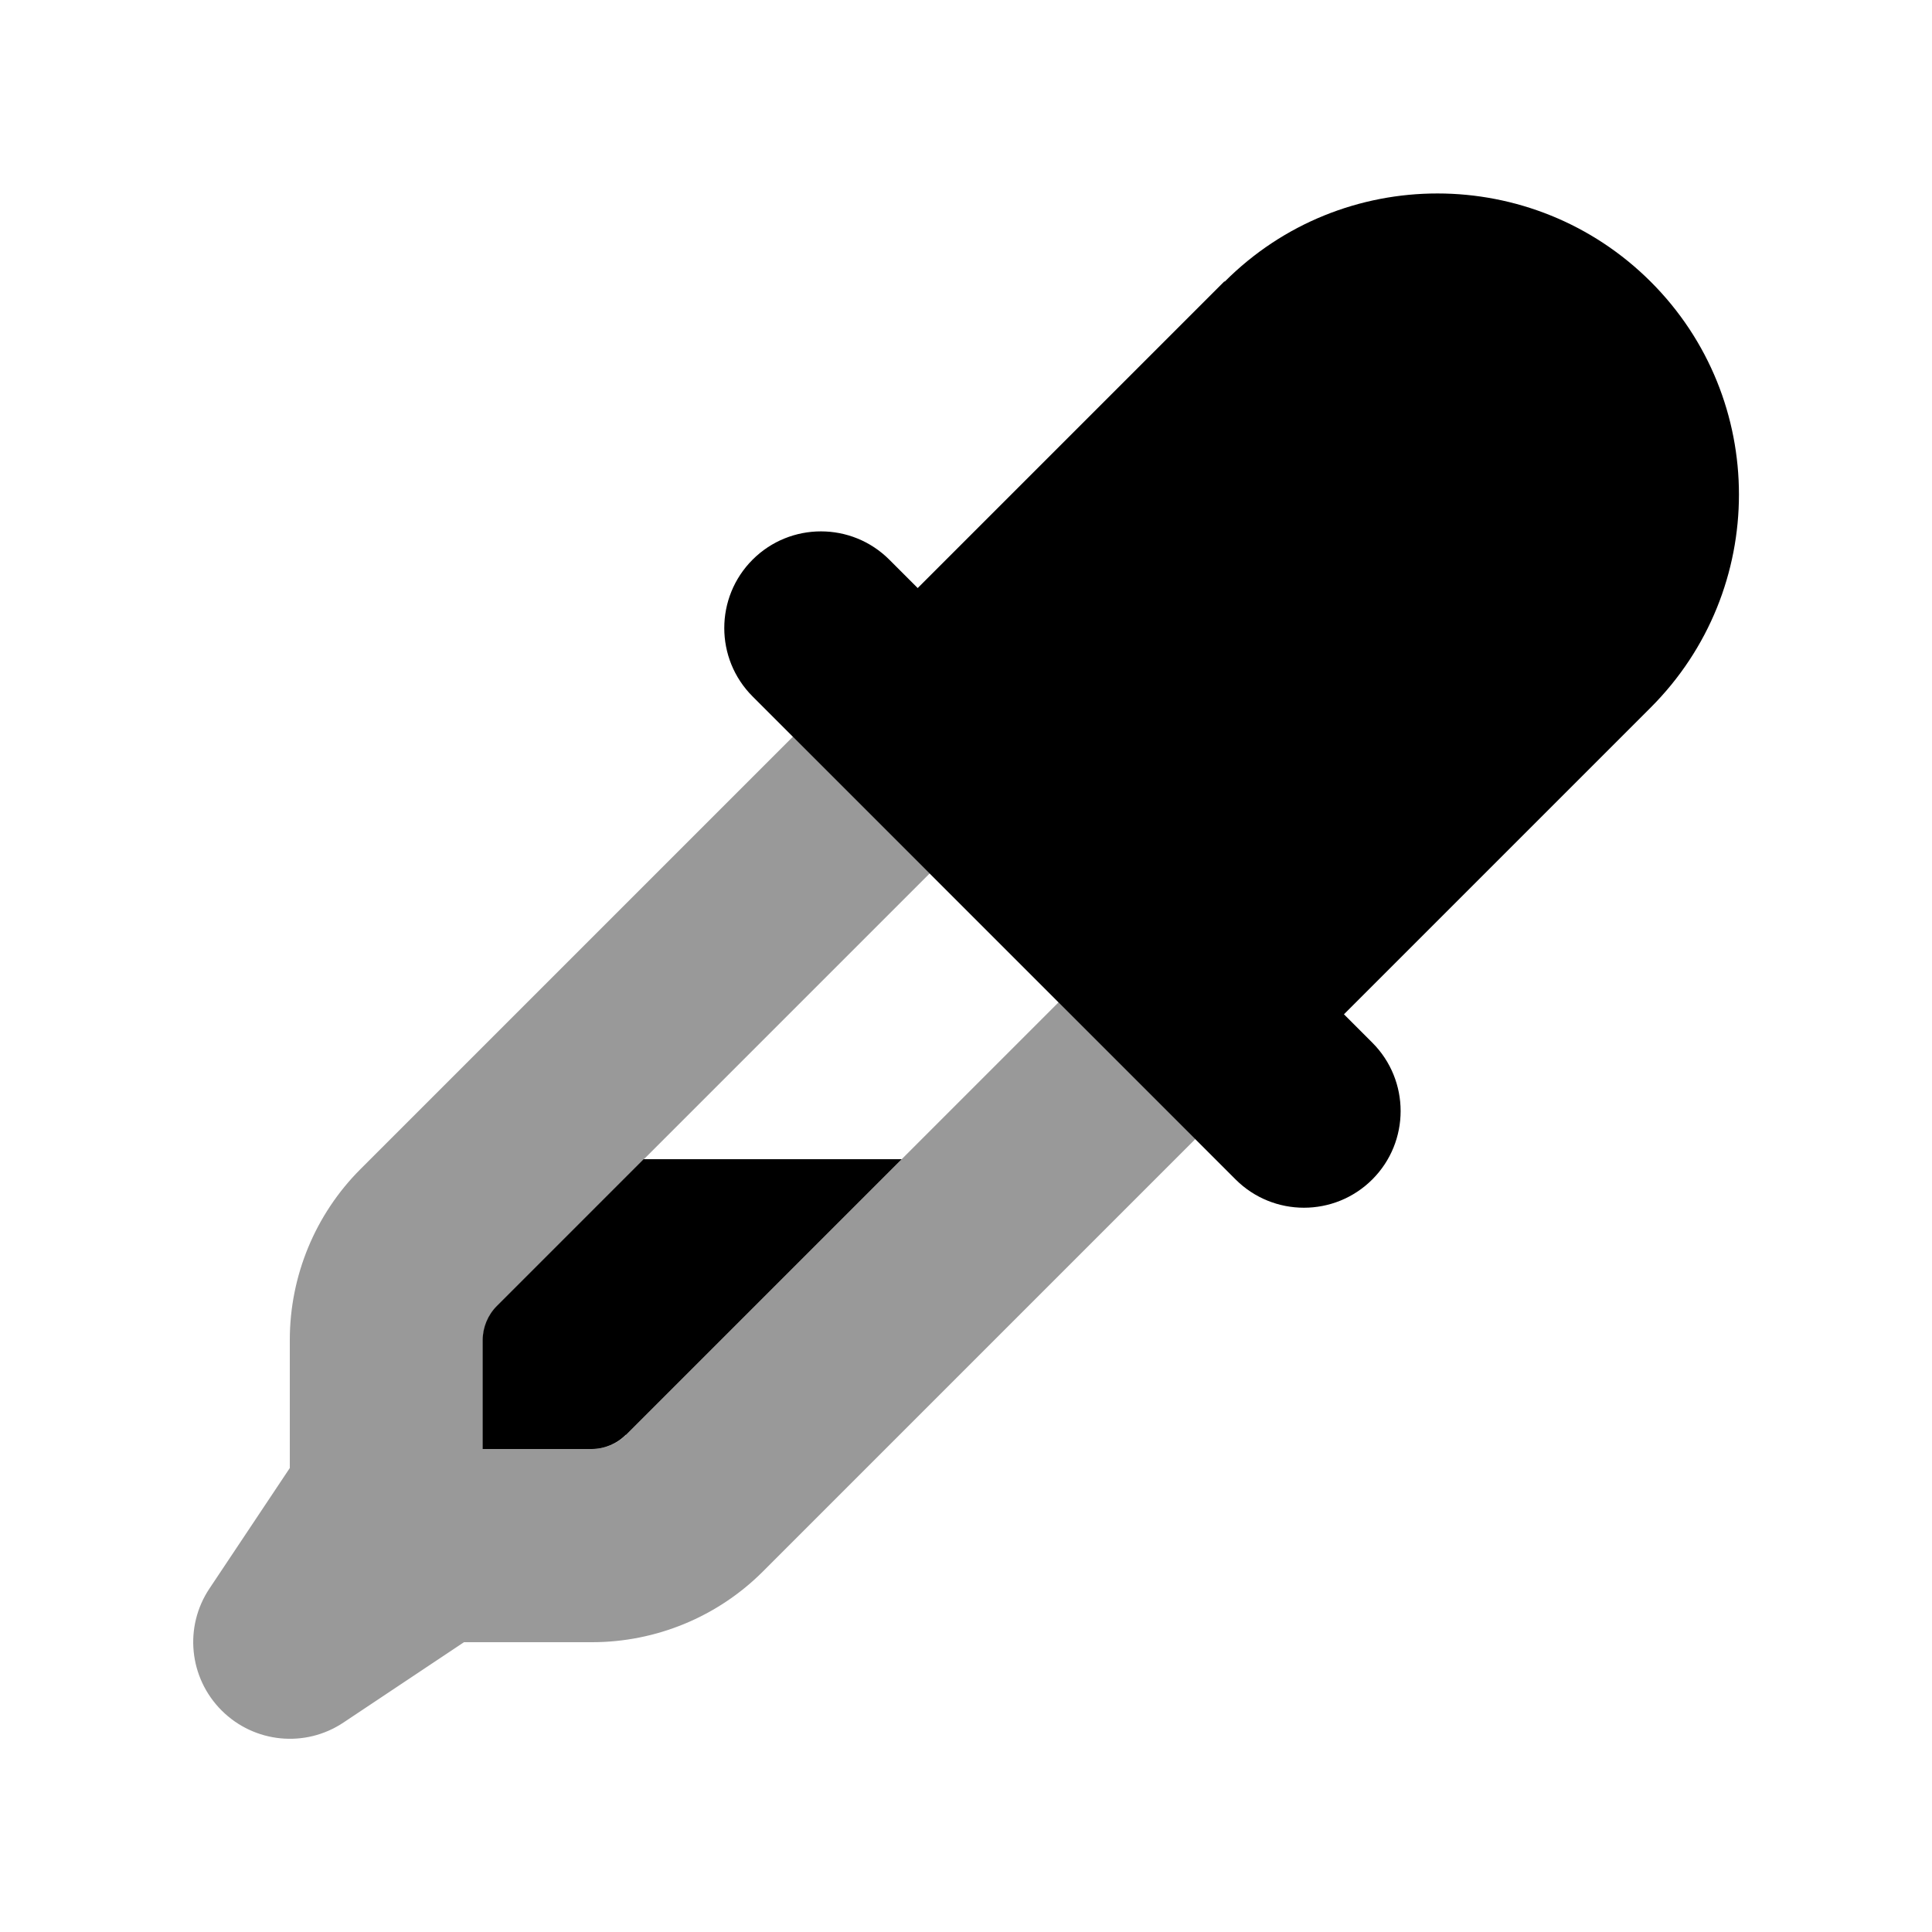
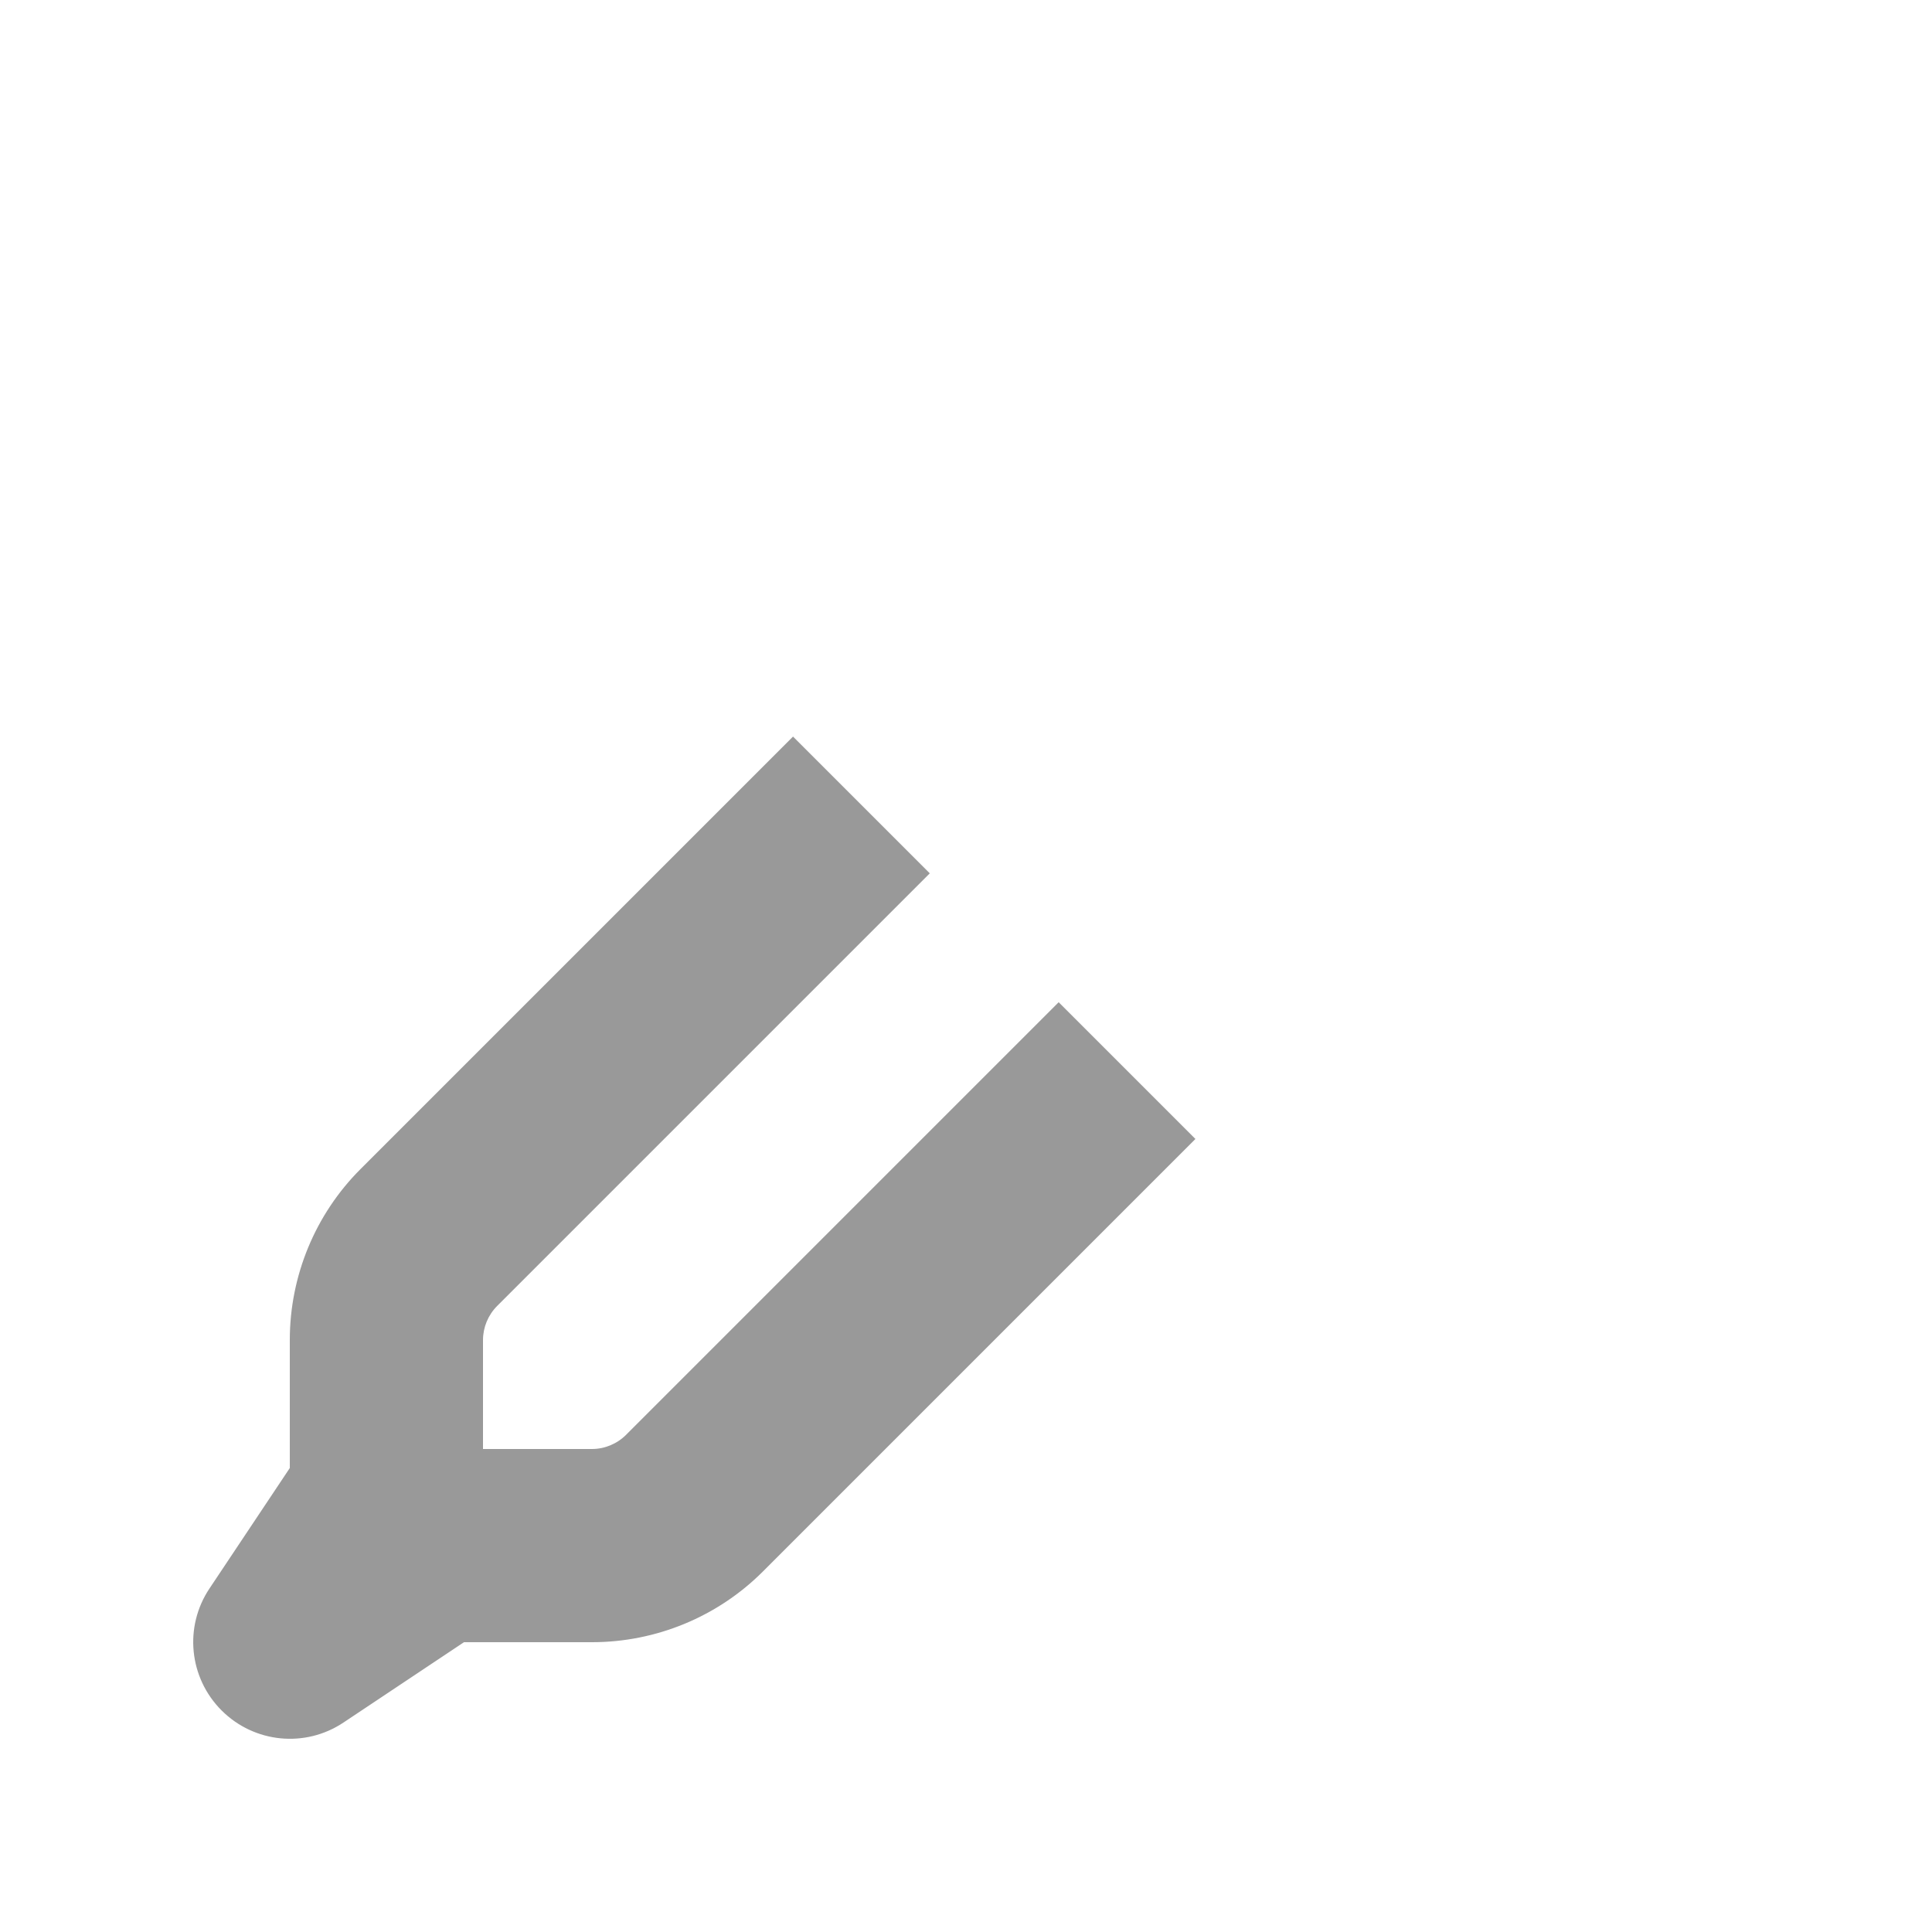
<svg xmlns="http://www.w3.org/2000/svg" viewBox="0 0 640 640">
  <path opacity=".4" fill="currentColor" d="M69.4 526.2C60.9 538.9 62.6 555.8 73.4 566.6C84.2 577.4 101.1 579.1 113.8 570.6L153.7 544L196.1 544C217.3 544 237.7 535.6 252.7 520.6L396 377.3L350.7 332C322.6 360.1 274.8 407.9 207.4 475.3C204.4 478.3 200.3 480 196.1 480L160 480C160 468 160 455.9 160 443.9C160 439.7 161.7 435.6 164.7 432.6C189.4 407.9 237.2 360.1 308 289.3C292.9 274.2 277.8 259.1 262.7 244L119.4 387.3C104.4 402.3 96 422.7 96 443.9L96 486.3L69.4 526.2z" />
-   <path fill="currentColor" d="M405.6 93.2L304 194.8L294.6 185.4C282.1 172.9 261.8 172.9 249.3 185.4C236.8 197.9 236.8 218.2 249.3 230.7L409.3 390.7C421.8 403.2 442.1 403.2 454.6 390.7C467.1 378.2 467.1 357.9 454.6 345.4L445.2 336L546.8 234.4C585.8 195.4 585.8 132.2 546.8 93.3C507.8 54.4 444.6 54.3 405.7 93.3zM207.4 475.3L298.7 384L213.2 384L164.6 432.6C161.6 435.6 159.9 439.7 159.9 443.9L159.9 480L196 480C200.2 480 204.3 478.3 207.3 475.3z" />
</svg>